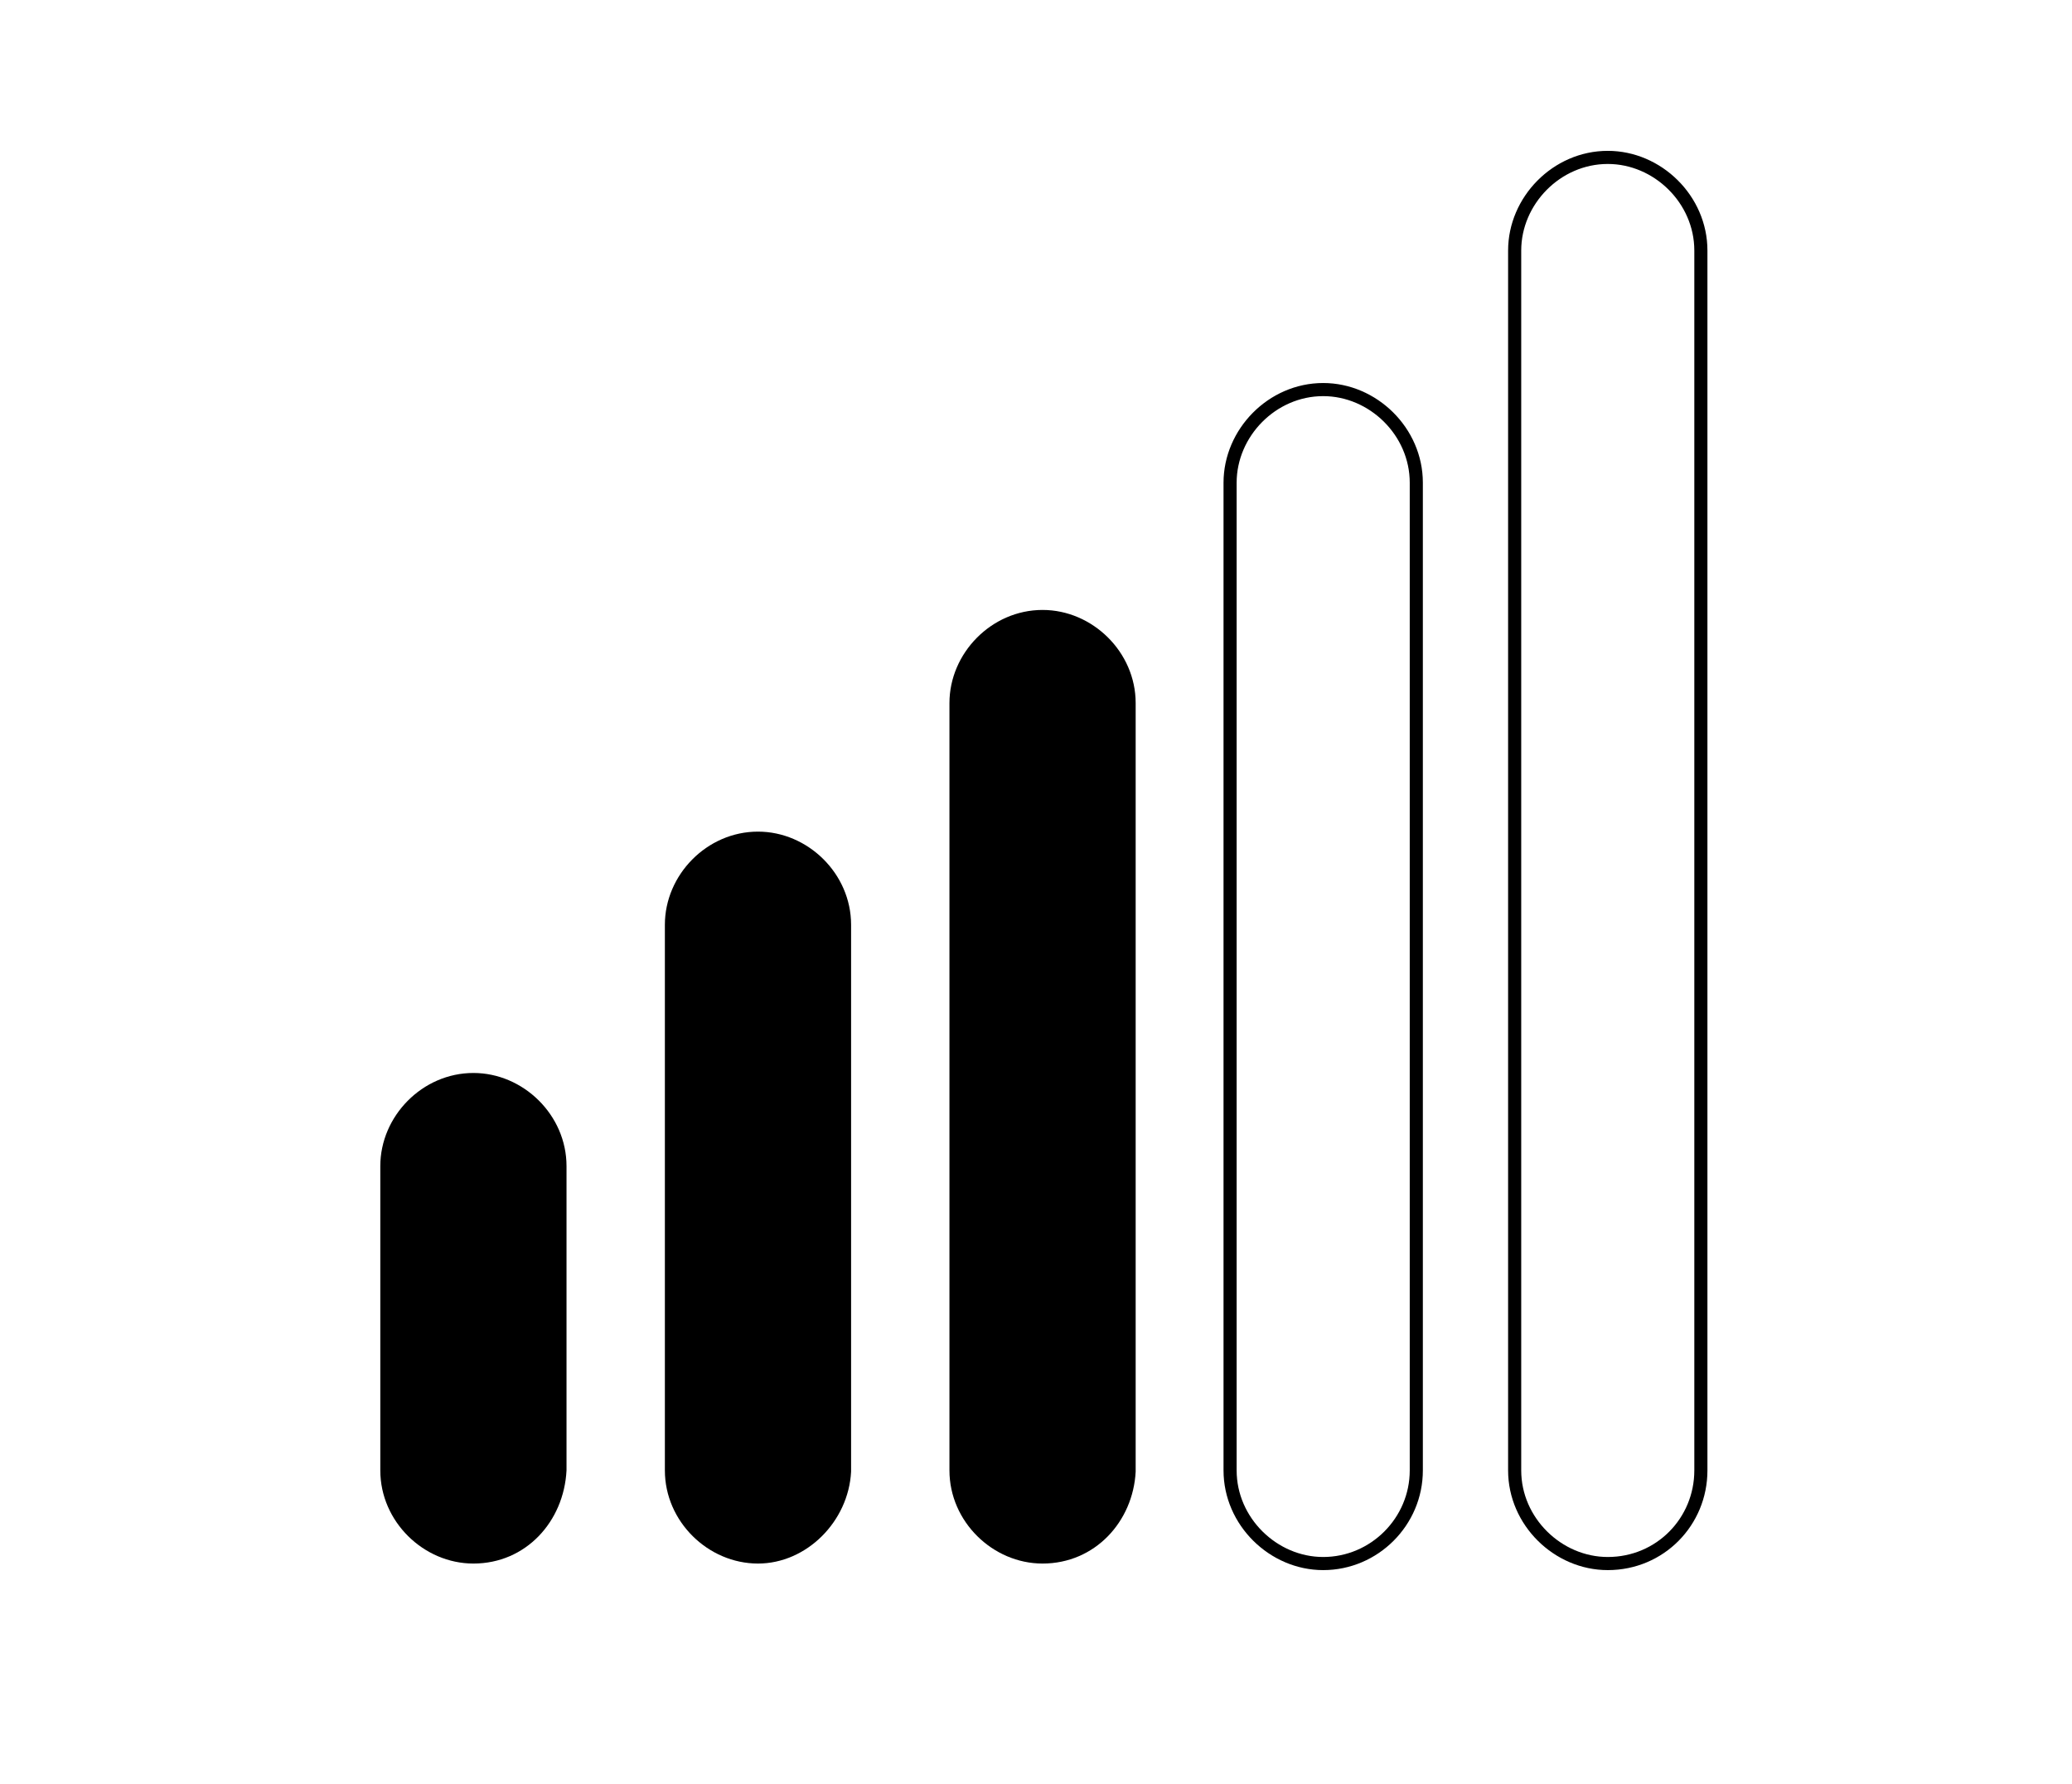
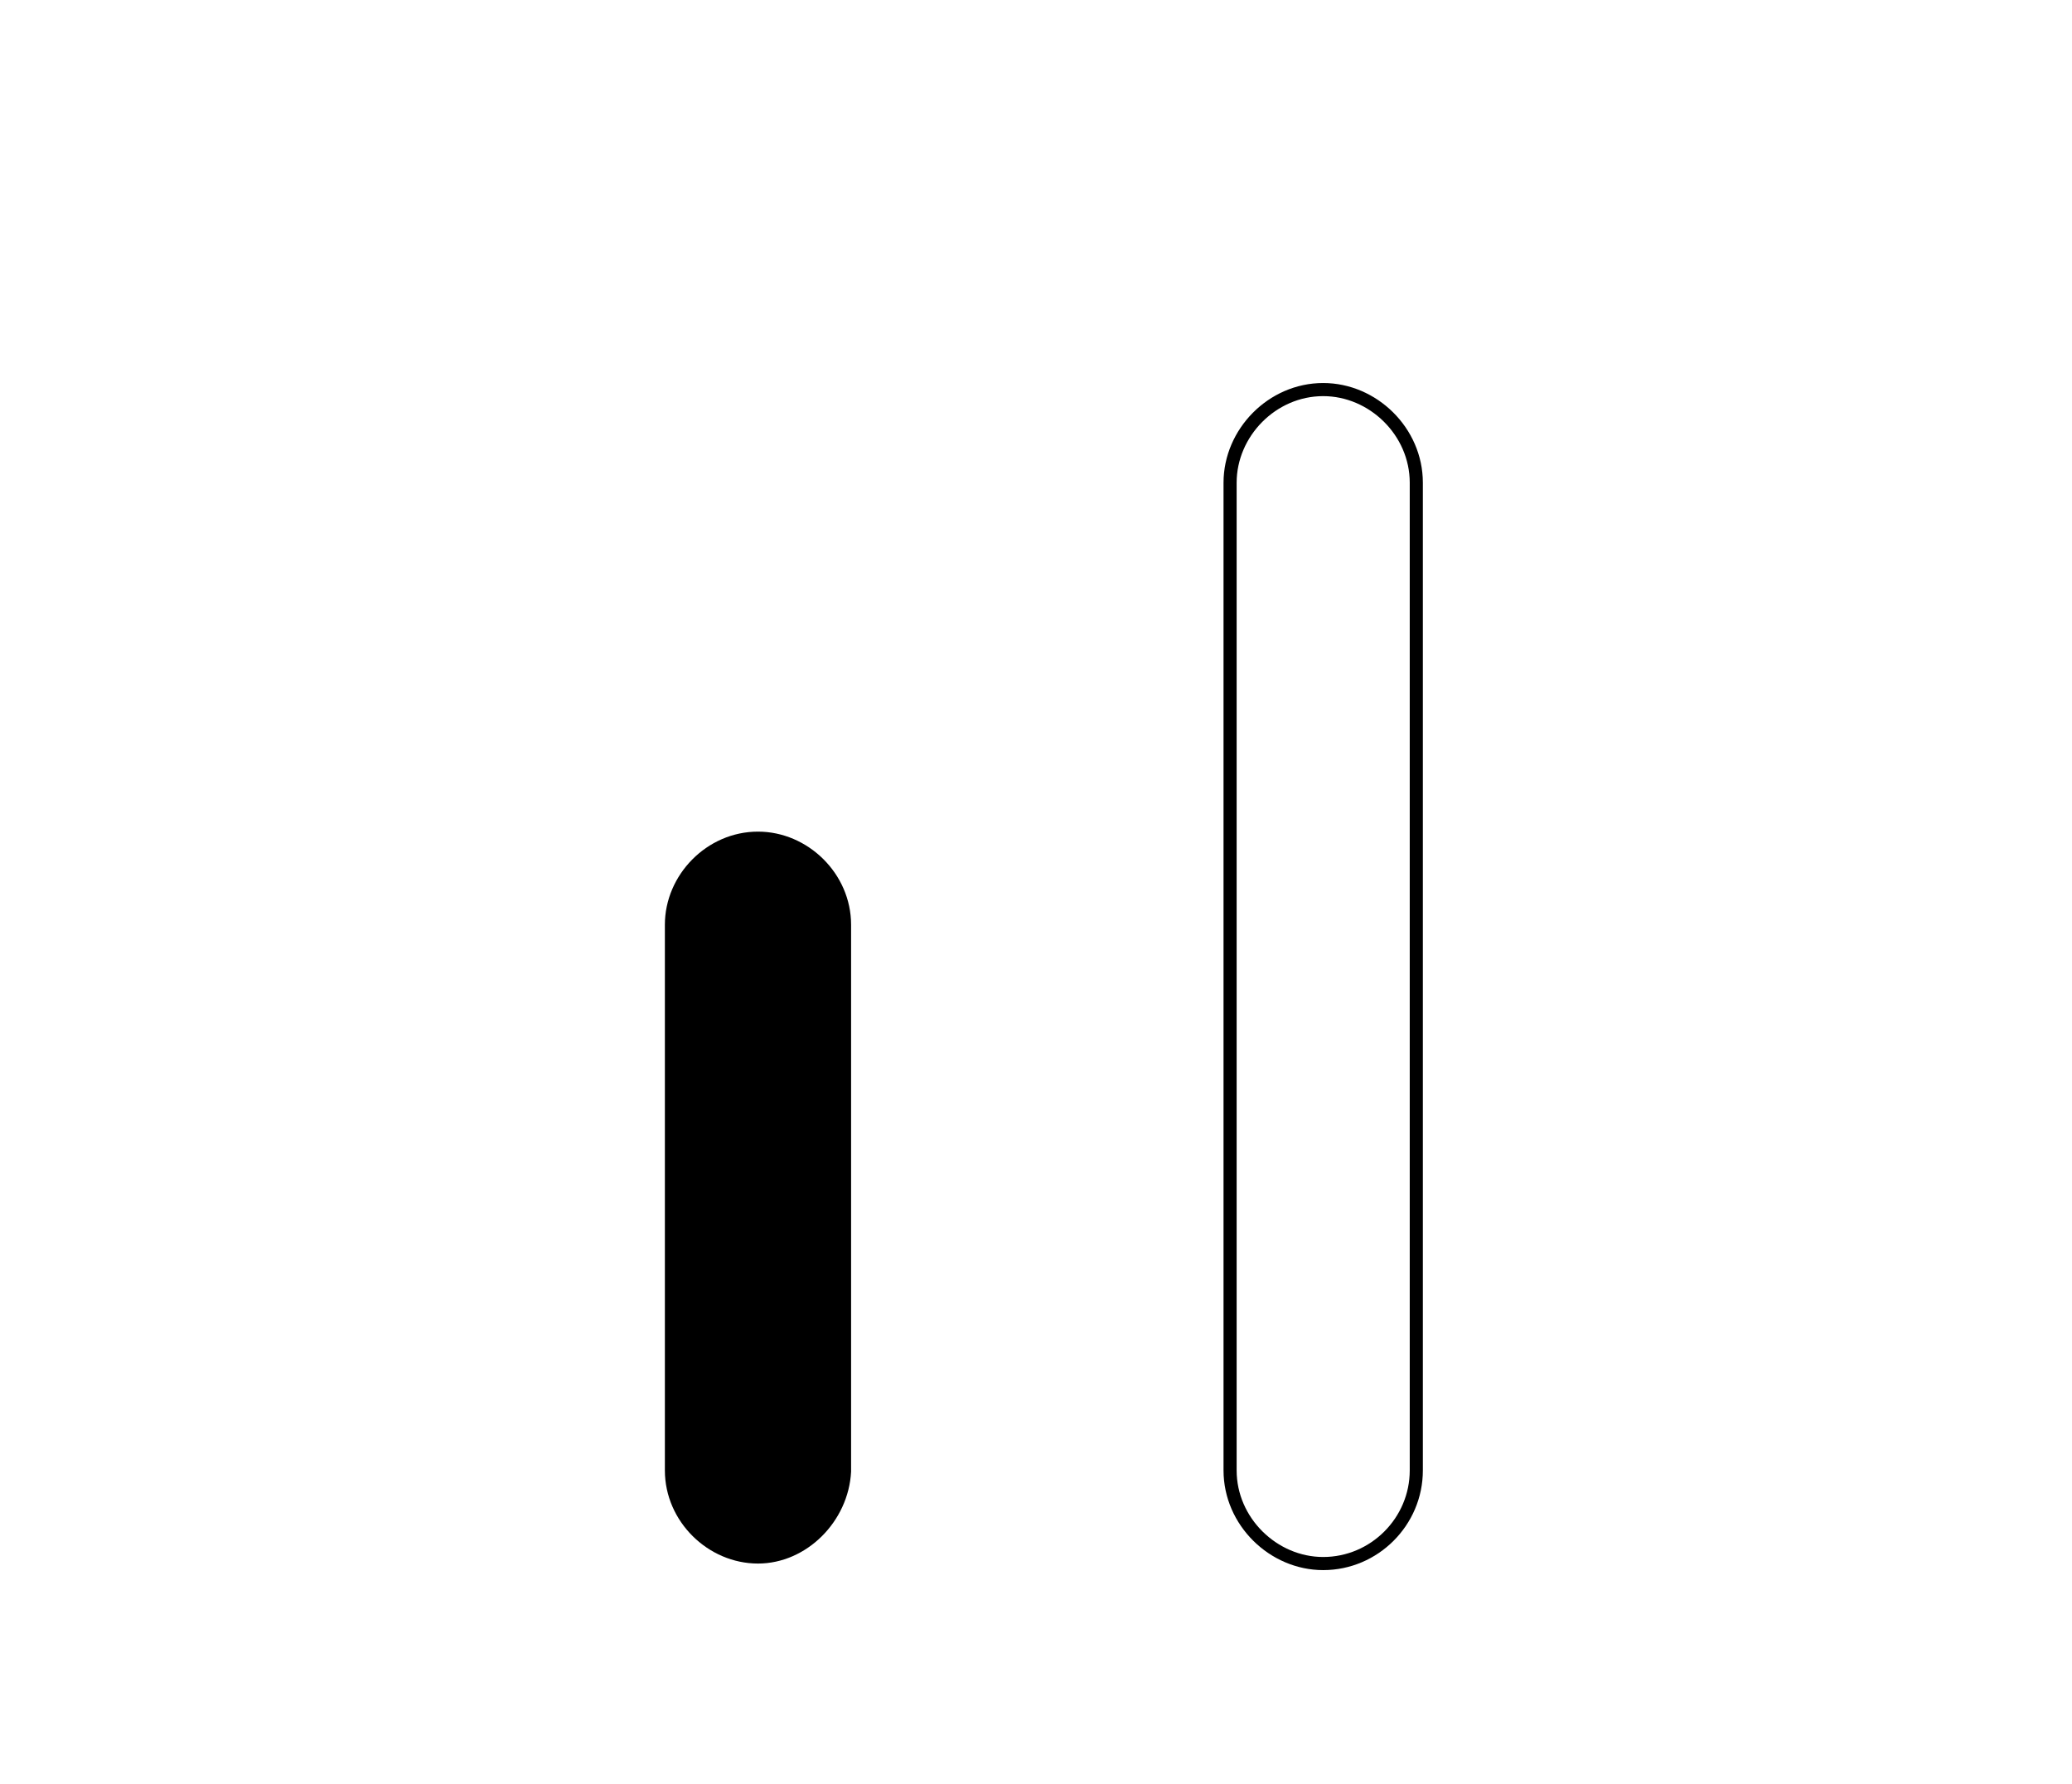
<svg xmlns="http://www.w3.org/2000/svg" version="1.1" id="Capa_1" x="0px" y="0px" viewBox="0 0 158 136" style="enable-background:new 0 0 158 136;" xml:space="preserve">
  <style type="text/css">
	.st0{fill:none;stroke:#000000;stroke-miterlimit:10;}
</style>
  <g>
-     <path class="st0" d="M122.6,119.2L122.6,119.2c-3.8,0-7.1-3.2-7.1-7.1v-93c0-3.8,3.2-7.1,7.1-7.1l0,0c3.8,0,7.1,3.2,7.1,7.1v93   C129.7,116,126.6,119.2,122.6,119.2z" />
+     </g>
+   <g>
+     <path class="st0" d="M100.9,119.2L100.9,119.2c-3.8,0-7.1-3.2-7.1-7.1V36.8c0-3.8,3.2-7.1,7.1-7.1l0,0c3.8,0,7.1,3.2,7.1,7.1v75.3   C108,116,104.8,119.2,100.9,119.2" />
  </g>
  <g>
-     <path class="st0" d="M100.9,119.2L100.9,119.2c-3.8,0-7.1-3.2-7.1-7.1V36.8c0-3.8,3.2-7.1,7.1-7.1l0,0c3.8,0,7.1,3.2,7.1,7.1v75.3   C108,116,104.8,119.2,100.9,119.2z" />
-   </g>
-   <g>
-     <path d="M79.5,119.2L79.5,119.2c-3.8,0-7.1-3.2-7.1-7.1V53.6c0-3.8,3.2-7.1,7.1-7.1l0,0c3.8,0,7.1,3.2,7.1,7.1v58.6   C86.4,116,83.5,119.2,79.5,119.2z" />
-   </g>
+     </g>
  <g>
    <path d="M57.8,119.2L57.8,119.2c-3.8,0-7.1-3.2-7.1-7.1V70.5c0-3.8,3.2-7.1,7.1-7.1l0,0c3.8,0,7.1,3.2,7.1,7.1v41.7   C64.7,116,61.5,119.2,57.8,119.2z" />
  </g>
  <g>
-     <path d="M36.1,119.2L36.1,119.2c-3.8,0-7.1-3.2-7.1-7.1V88.9c0-3.8,3.2-7.1,7.1-7.1l0,0c3.8,0,7.1,3.2,7.1,7.1v23.2   C43,116,40.1,119.2,36.1,119.2z" />
-   </g>
+     </g>
</svg>